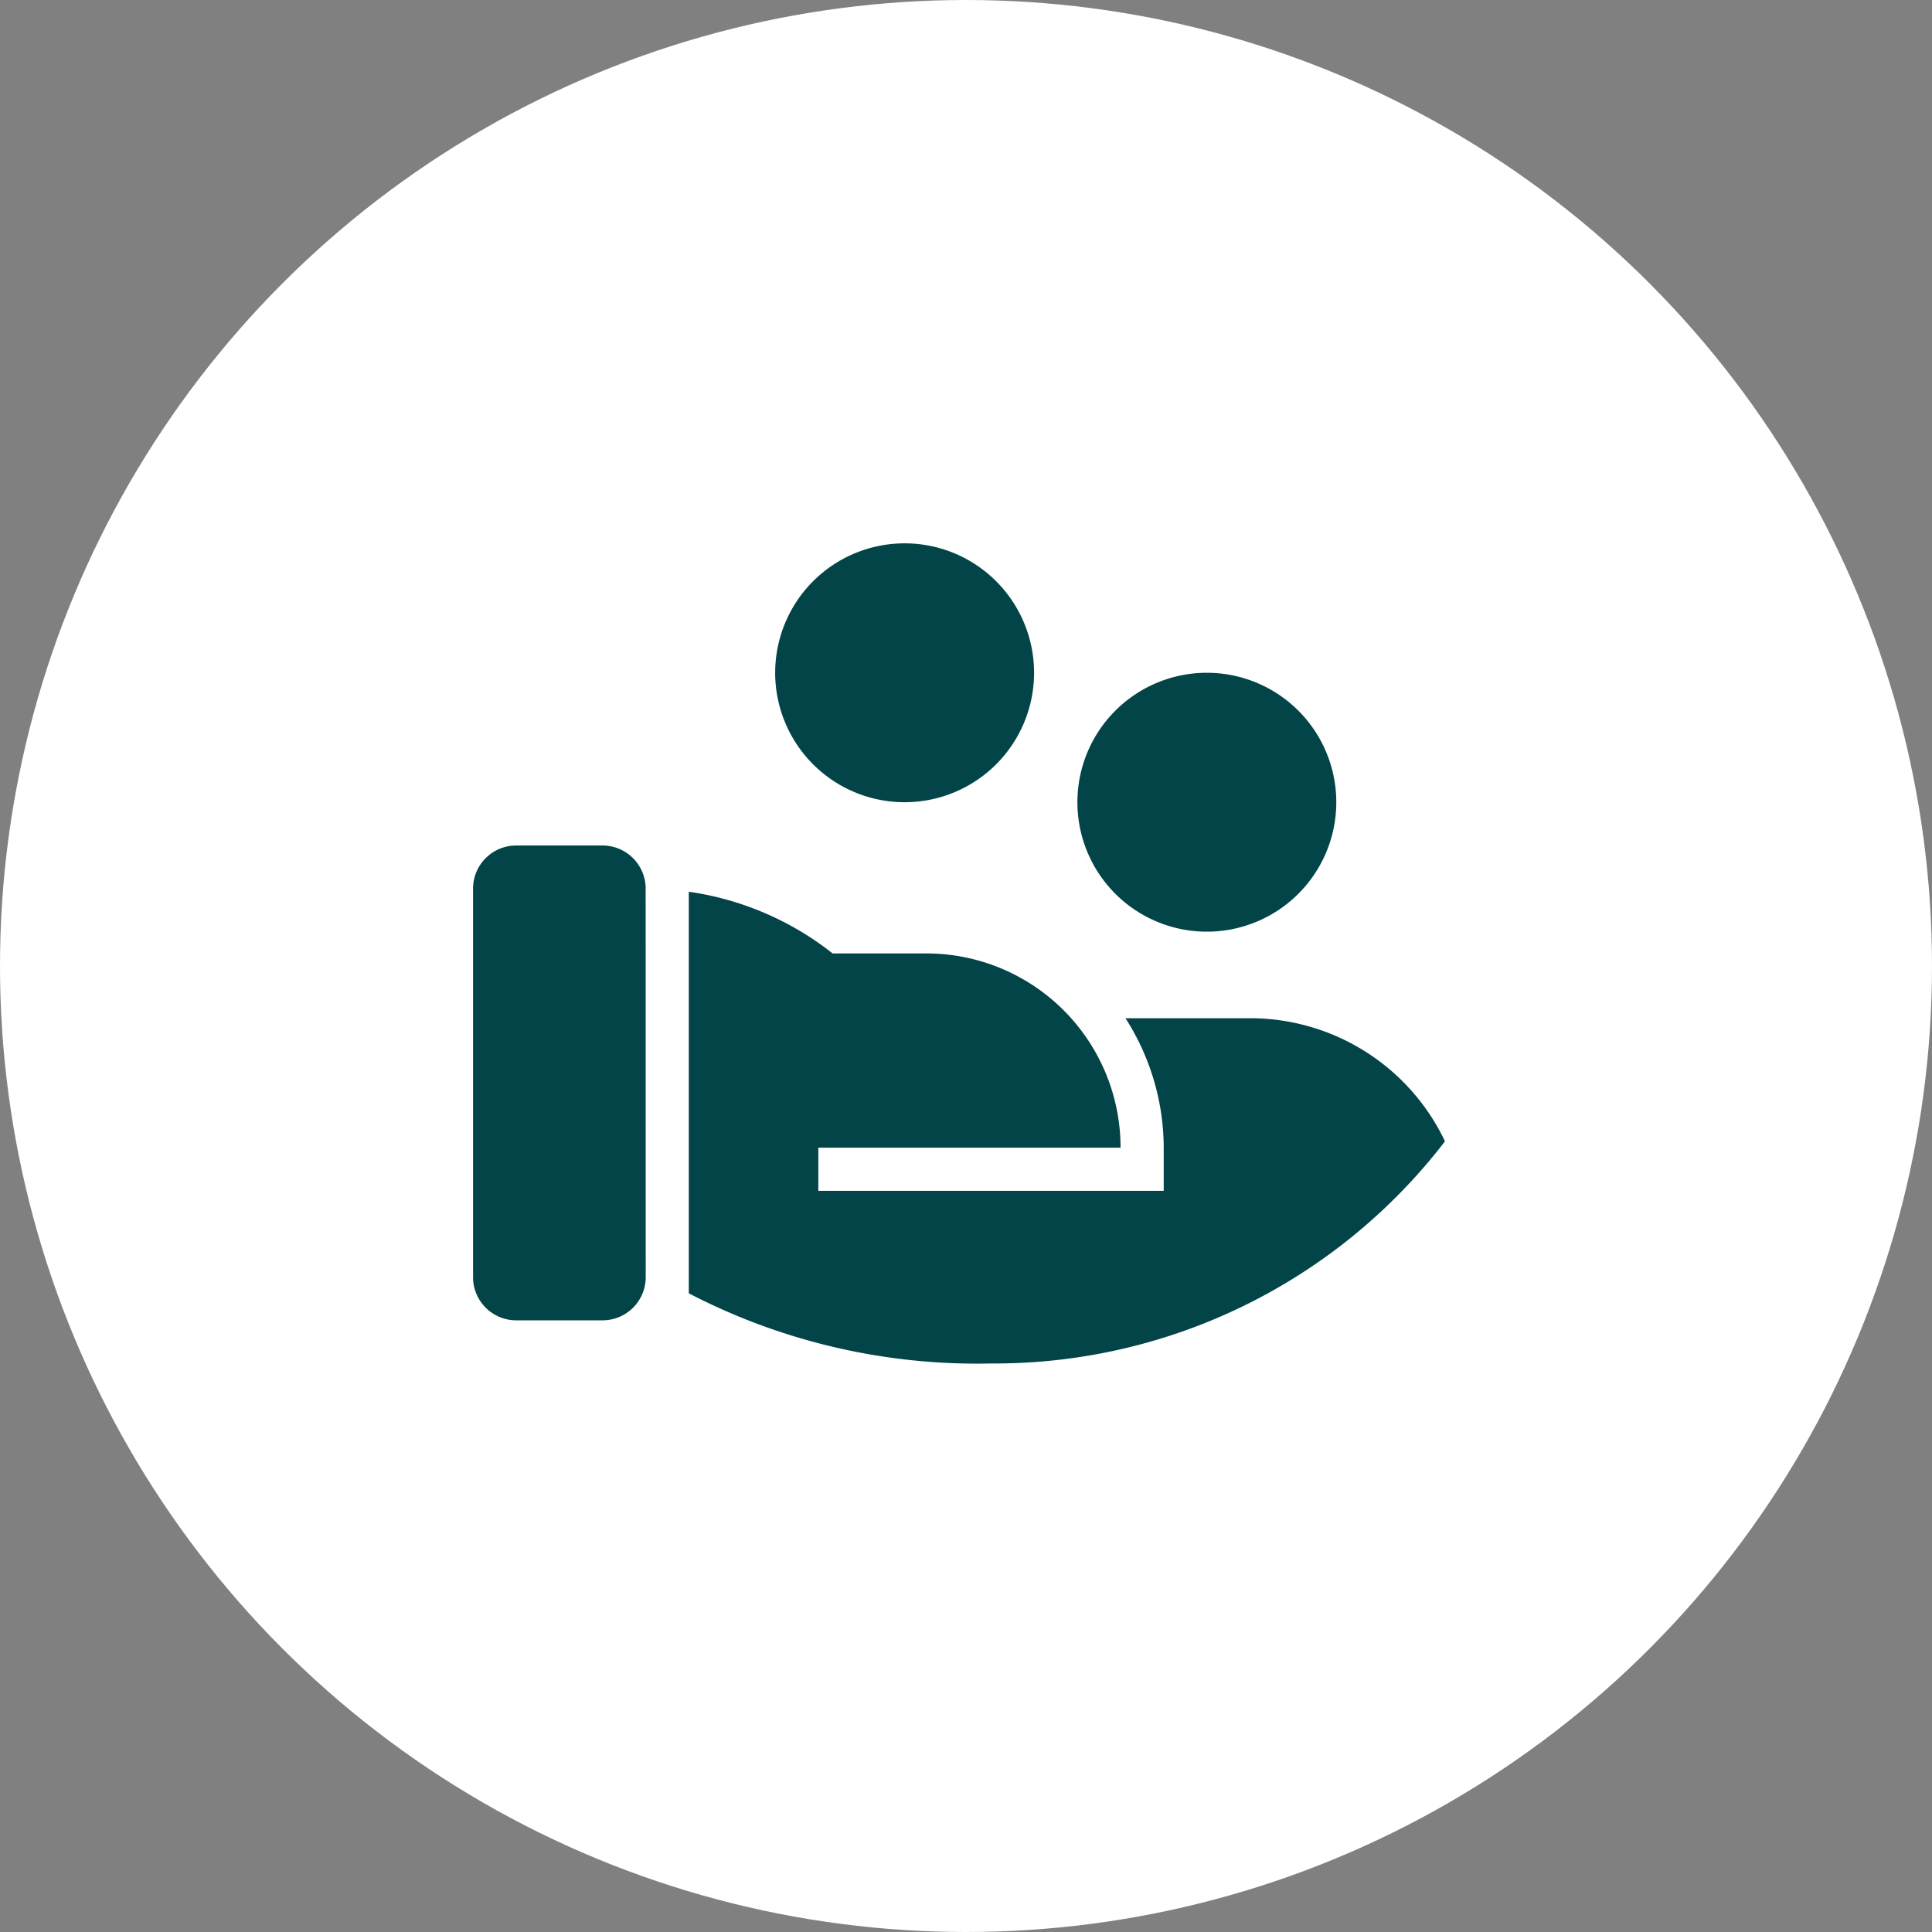
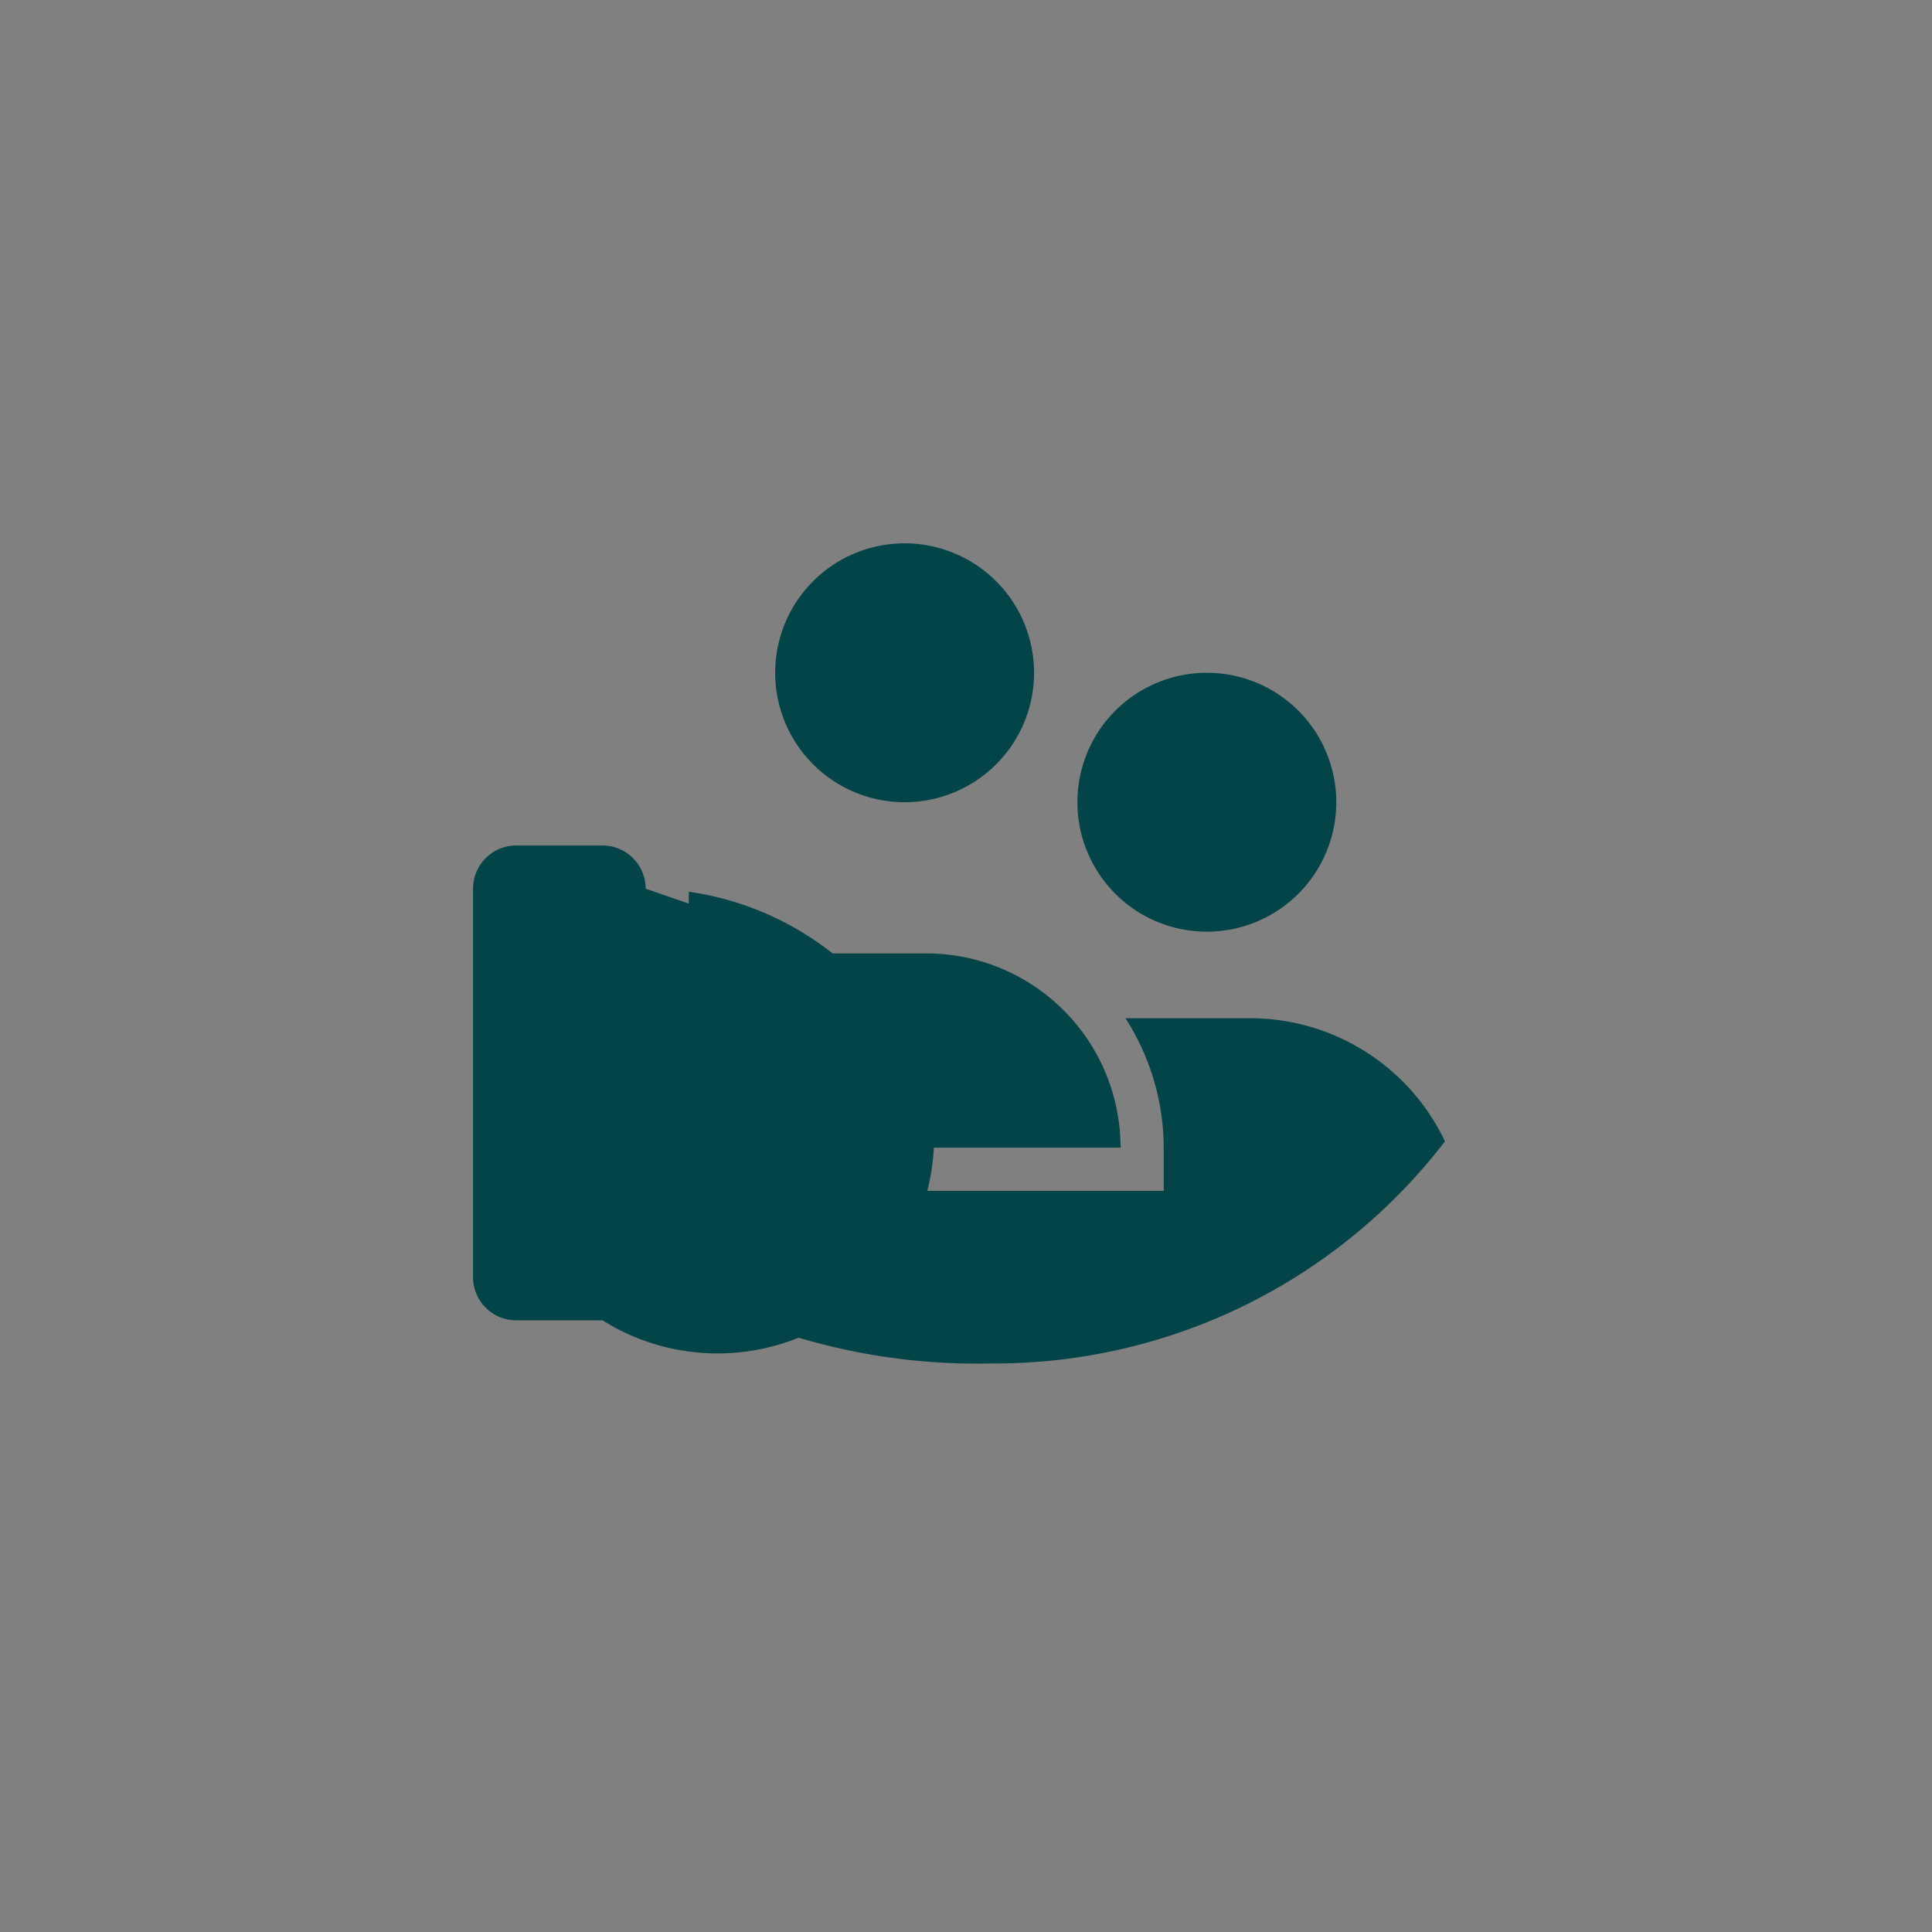
<svg xmlns="http://www.w3.org/2000/svg" width="100" height="100" viewBox="0 0 100 100">
  <rect x="0" y="0" width="100" height="100" fill="#808080" stroke="none" />
  <g id="Groupe_39903" data-name="Groupe 39903" transform="translate(-635.485 -1479.877)">
    <g id="Groupe_39634" data-name="Groupe 39634" transform="translate(-40.515 588.68)">
-       <circle id="Ellipse_205" data-name="Ellipse 205" cx="50" cy="50" r="50" transform="translate(676 891.197)" fill="#fff" />
-     </g>
-     <path id="piece-de-monnaie" d="M19.612,23.226H24.46A10.054,10.054,0,0,1,34.515,33.28H18.872l0,2.234H36.749V33.28a12.464,12.464,0,0,0-1.98-6.7h6.448a11.171,11.171,0,0,1,10.09,6.37,29.39,29.39,0,0,1-23.5,11.5,32.354,32.354,0,0,1-15.64-3.631V20.033A15.567,15.567,0,0,1,19.612,23.226ZM9.937,39.983A2.234,2.234,0,0,1,7.7,42.217H3.234A2.234,2.234,0,0,1,1,39.983V19.874A2.234,2.234,0,0,1,3.234,17.64H7.7a2.234,2.234,0,0,1,2.234,2.234ZM38.983,8.7a6.7,6.7,0,1,1-4.74,1.963A6.7,6.7,0,0,1,38.983,8.7ZM23.343,2A6.7,6.7,0,1,1,18.6,3.963,6.7,6.7,0,0,1,23.343,2Z" transform="translate(658.97 1506)" fill="#024447" />
+       </g>
+     <path id="piece-de-monnaie" d="M19.612,23.226H24.46A10.054,10.054,0,0,1,34.515,33.28H18.872l0,2.234H36.749V33.28a12.464,12.464,0,0,0-1.98-6.7h6.448a11.171,11.171,0,0,1,10.09,6.37,29.39,29.39,0,0,1-23.5,11.5,32.354,32.354,0,0,1-15.64-3.631V20.033A15.567,15.567,0,0,1,19.612,23.226ZA2.234,2.234,0,0,1,7.7,42.217H3.234A2.234,2.234,0,0,1,1,39.983V19.874A2.234,2.234,0,0,1,3.234,17.64H7.7a2.234,2.234,0,0,1,2.234,2.234ZM38.983,8.7a6.7,6.7,0,1,1-4.74,1.963A6.7,6.7,0,0,1,38.983,8.7ZM23.343,2A6.7,6.7,0,1,1,18.6,3.963,6.7,6.7,0,0,1,23.343,2Z" transform="translate(658.97 1506)" fill="#024447" />
  </g>
</svg>